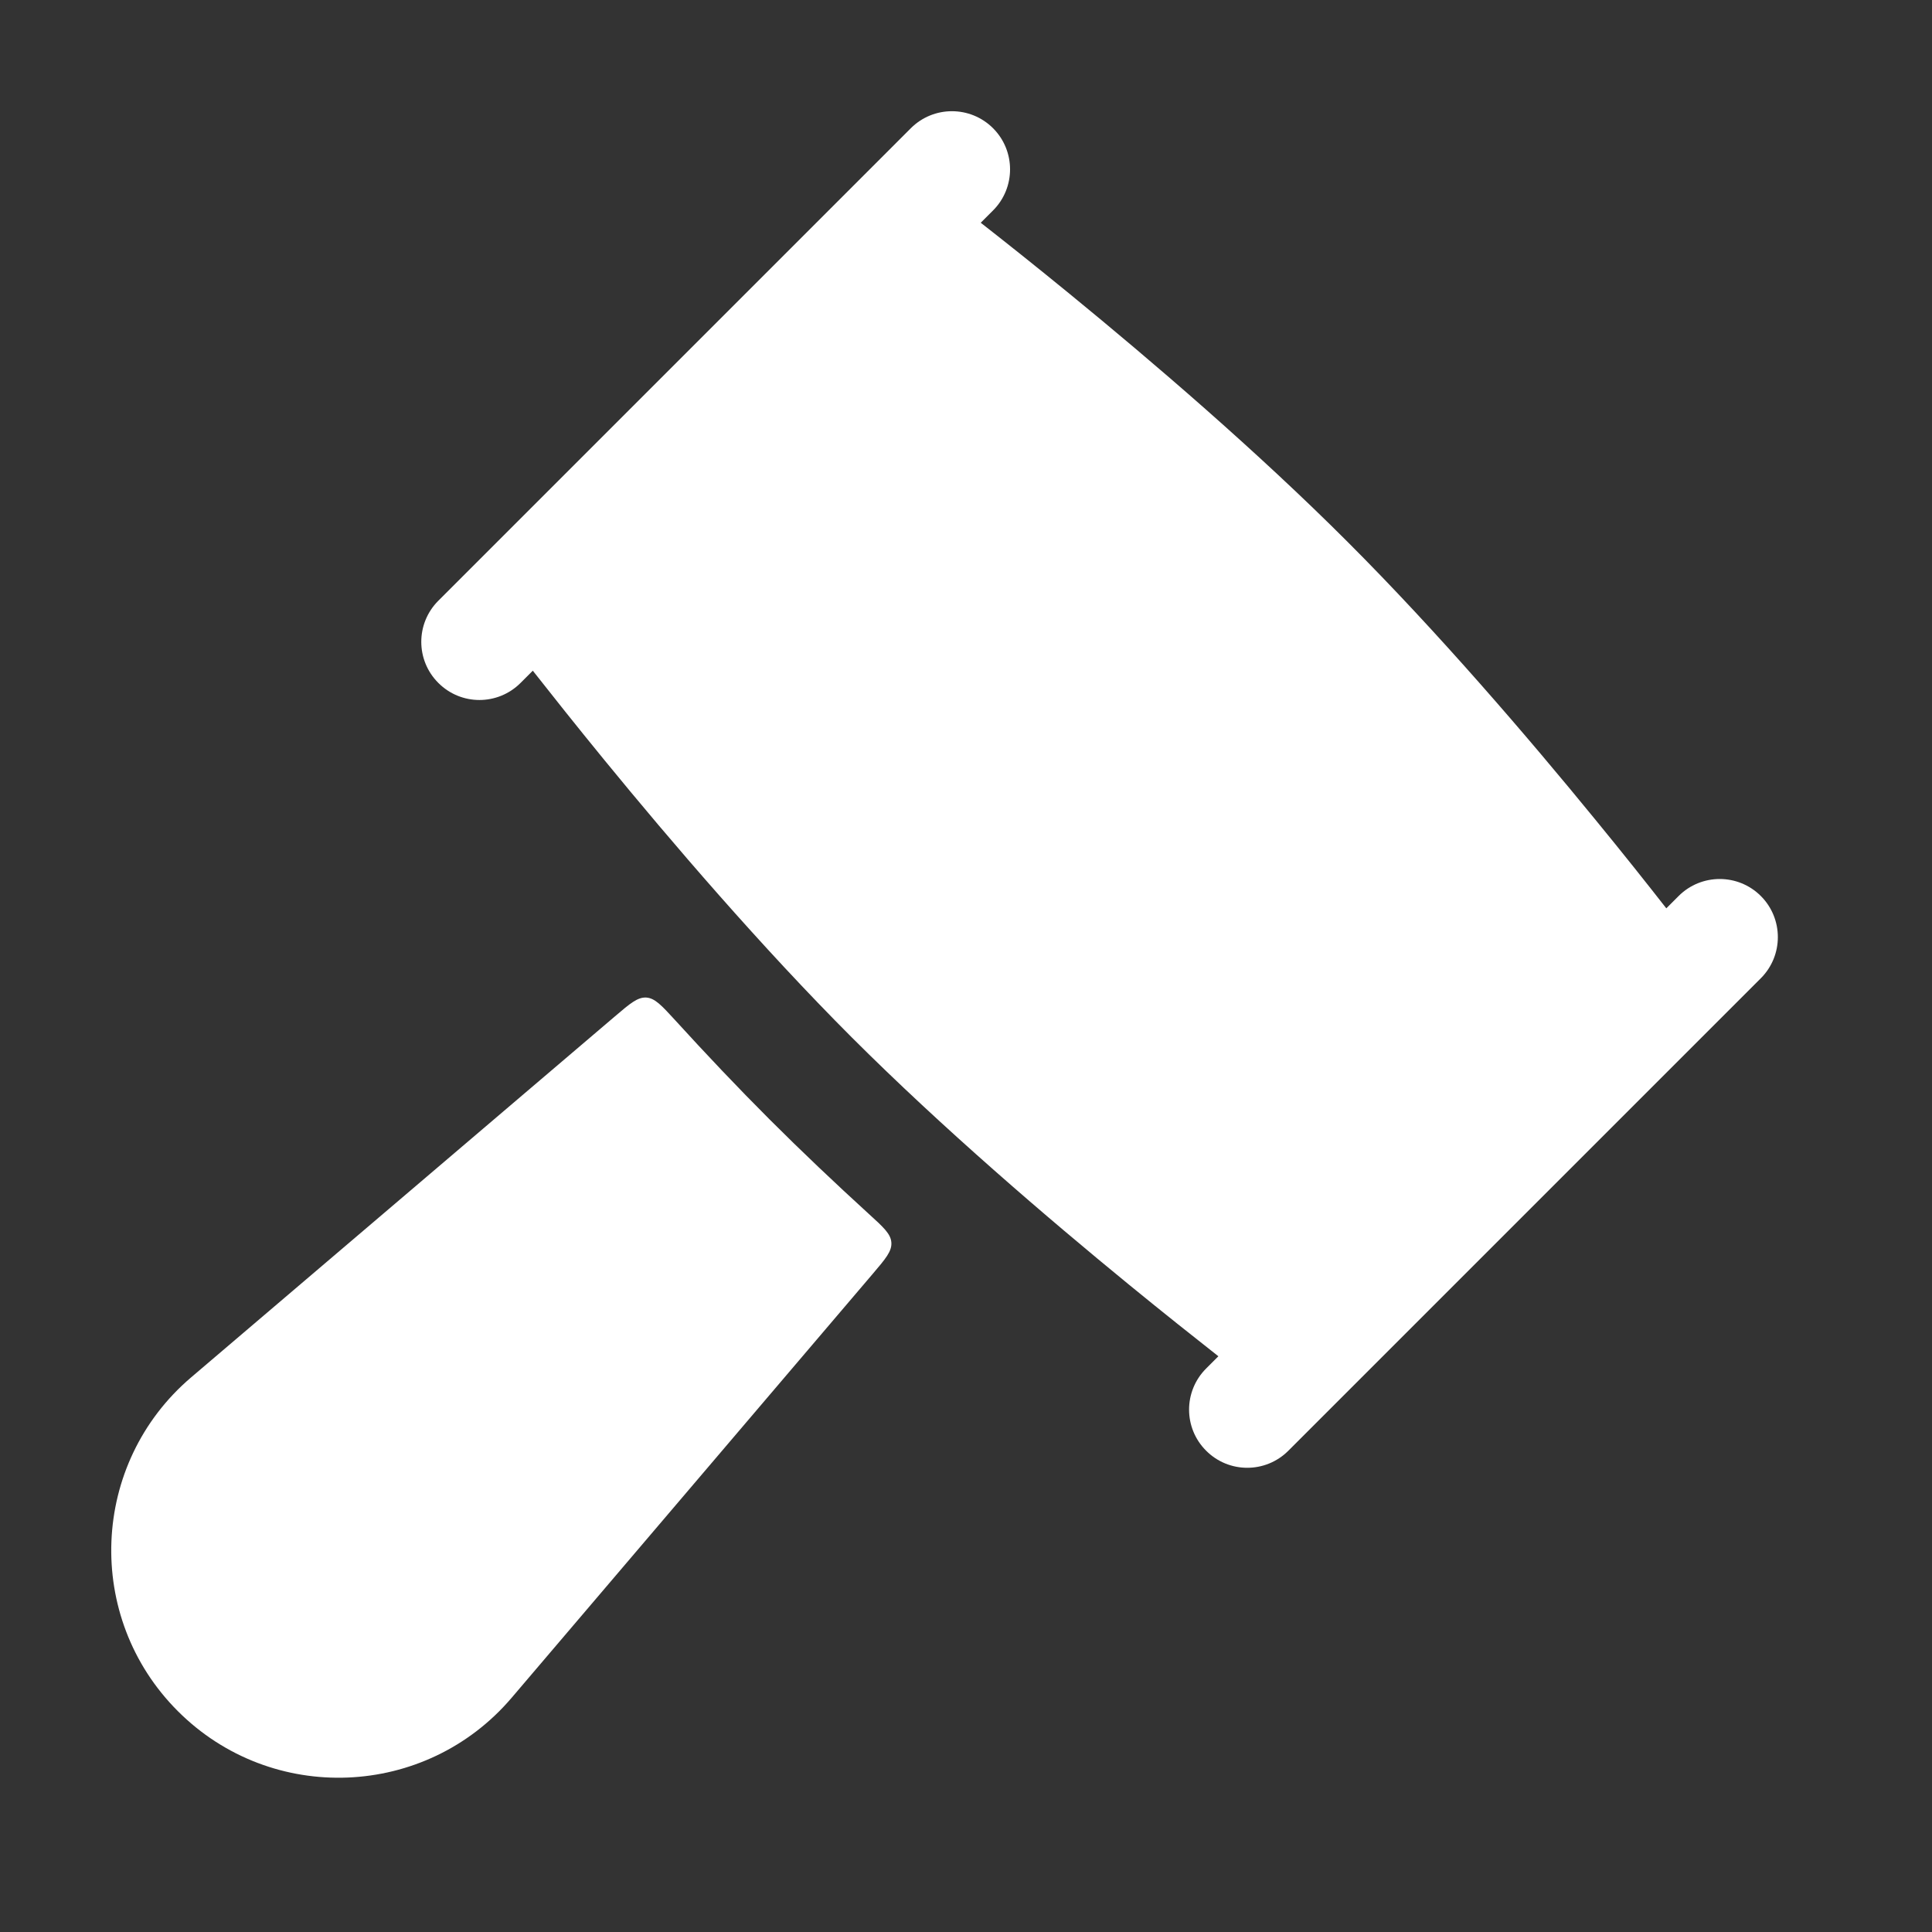
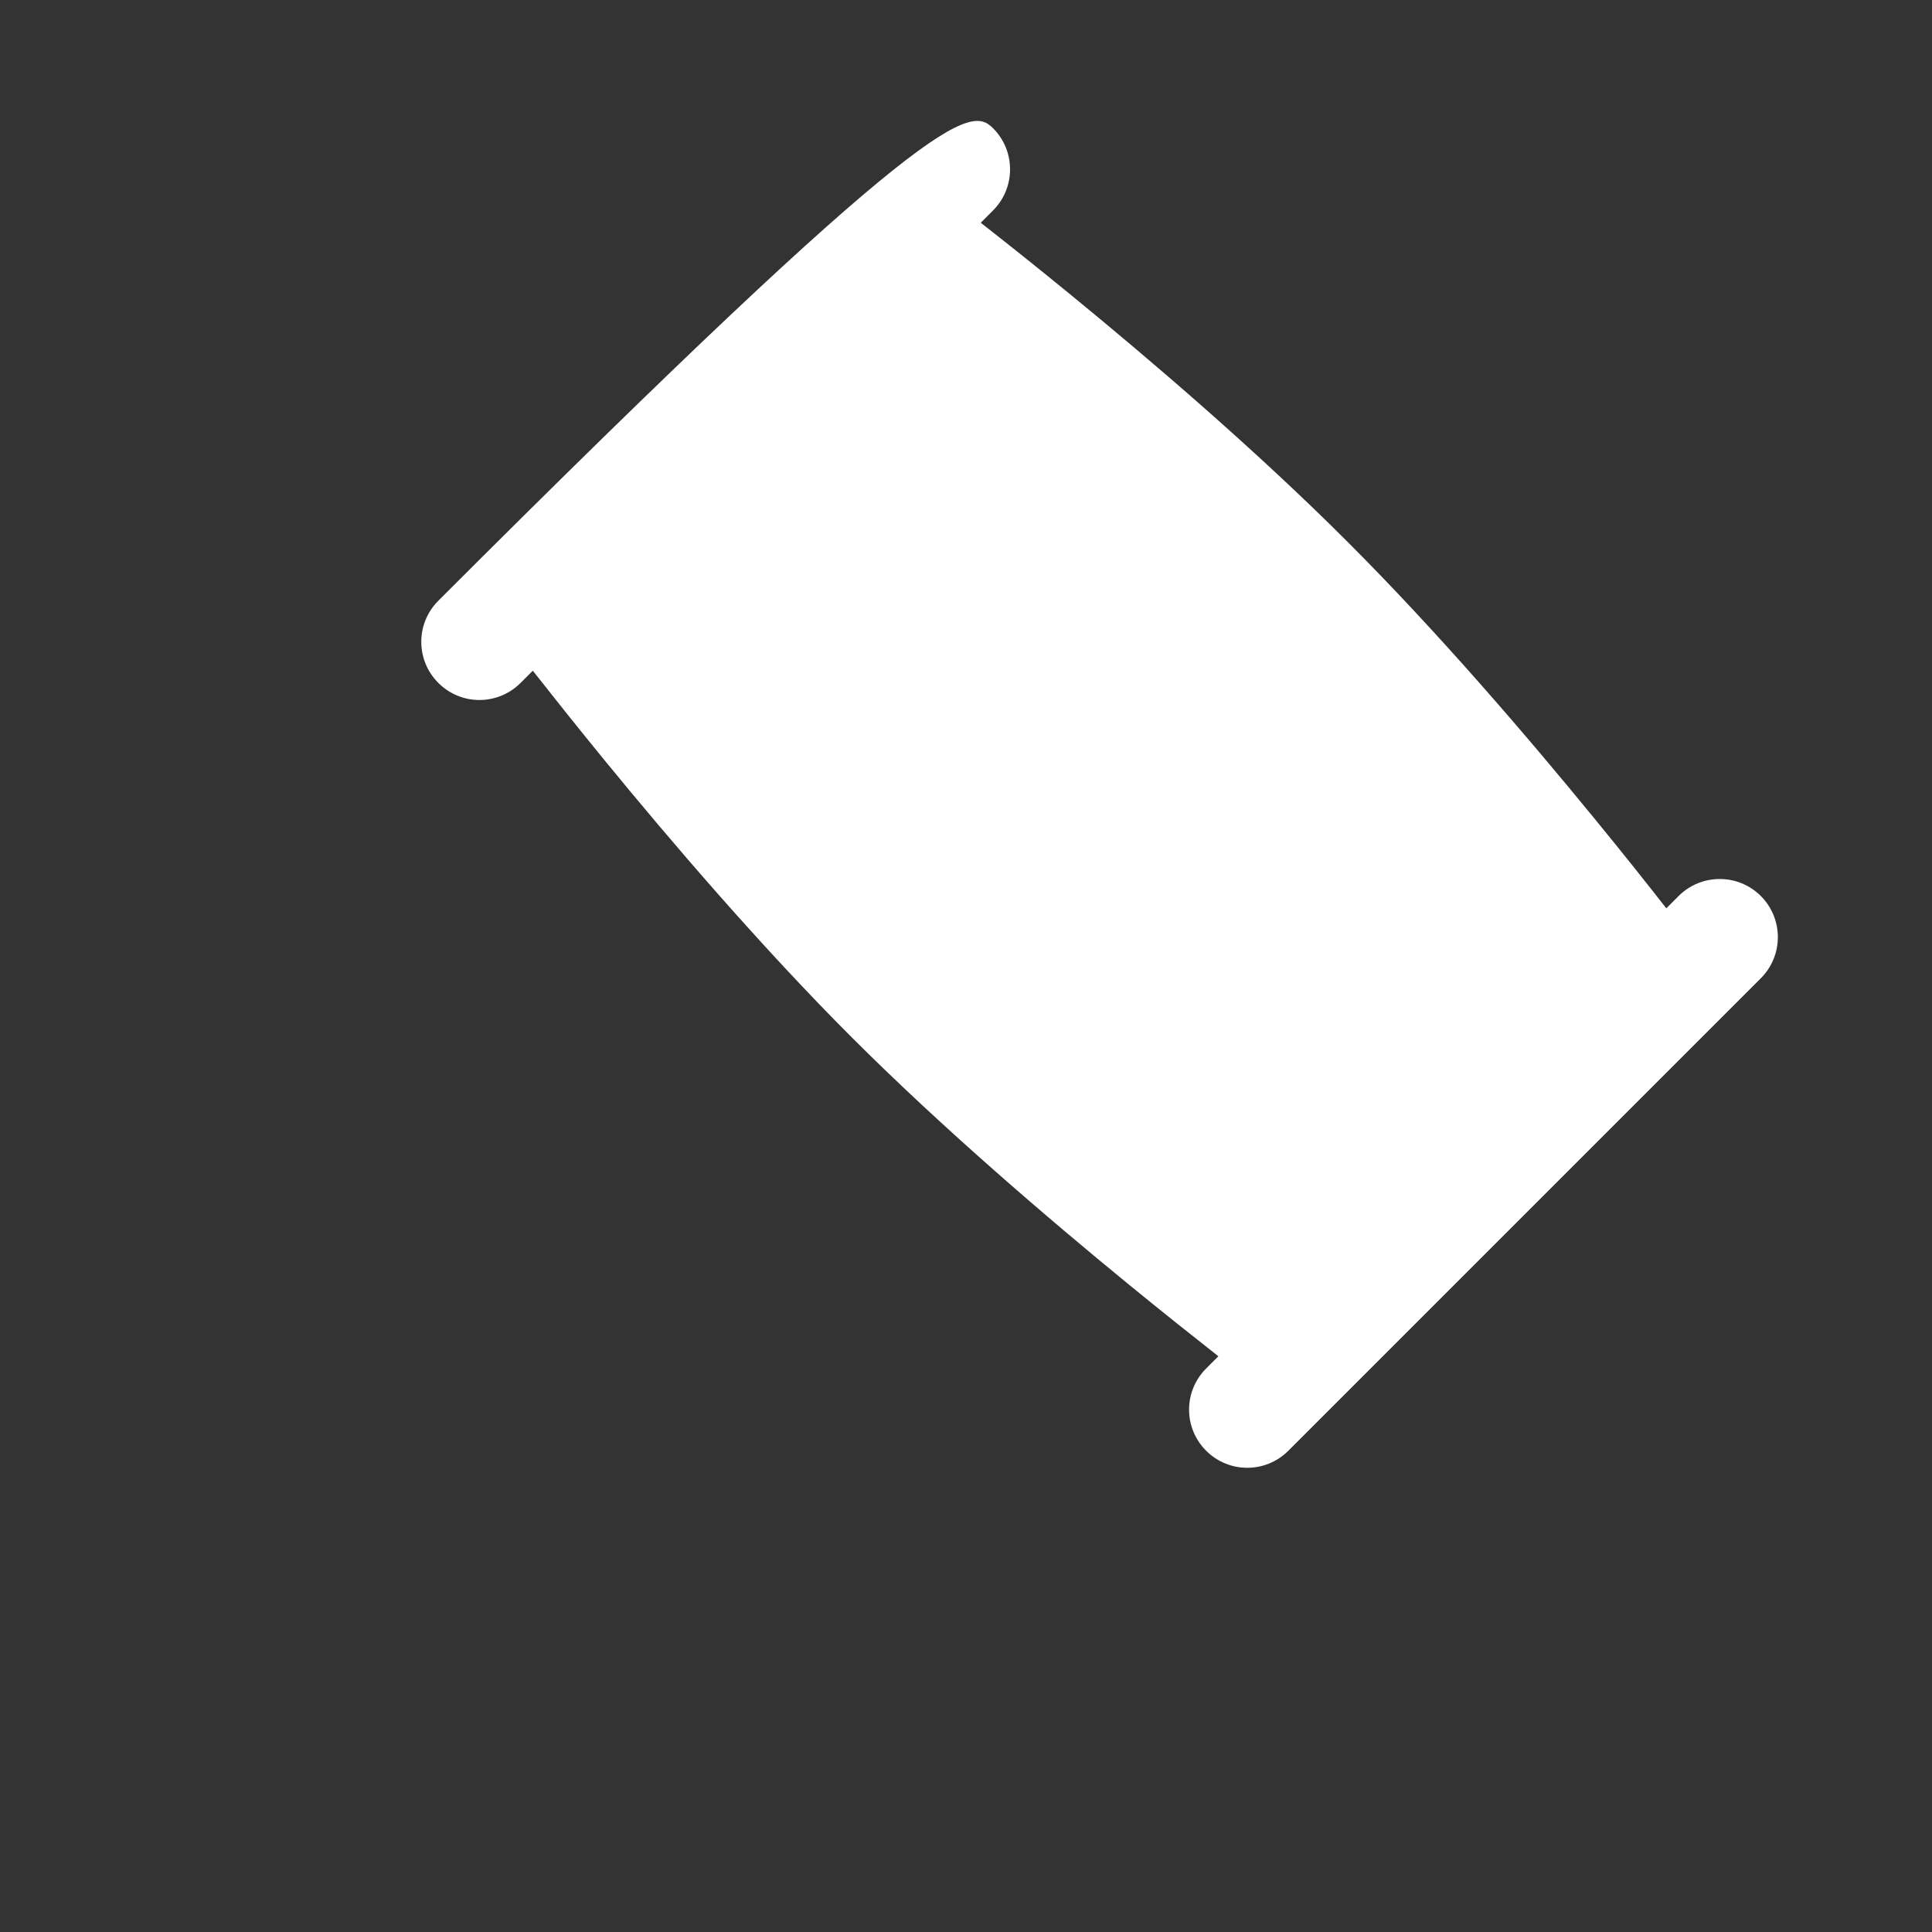
<svg xmlns="http://www.w3.org/2000/svg" width="27" height="27" viewBox="0 0 27 27" fill="none">
  <rect x="0" y="0" width="27" height="27" fill="#333333" stroke="none" />
-   <path d="M9.435 14.257C9.247 14.052 9.153 13.949 9.032 13.941C8.911 13.934 8.806 14.023 8.596 14.202L2.671 19.249C1.26 20.451 1.174 22.602 2.485 23.913C3.796 25.225 5.947 25.139 7.15 23.727L12.196 17.803C12.375 17.593 12.465 17.487 12.457 17.366C12.45 17.245 12.347 17.151 12.141 16.964C11.671 16.535 11.202 16.091 10.755 15.644C10.308 15.197 9.864 14.728 9.435 14.257Z" fill="white" />
-   <path d="M13.878 1.792C14.195 2.109 14.195 2.624 13.878 2.941L13.706 3.113C14.04 3.374 14.469 3.715 14.953 4.111C16.097 5.047 17.565 6.304 18.83 7.57C20.096 8.835 21.354 10.303 22.289 11.447C22.686 11.931 23.026 12.36 23.287 12.694L23.459 12.522C23.776 12.205 24.291 12.205 24.608 12.522C24.925 12.839 24.925 13.354 24.608 13.671L18.005 20.274C17.688 20.592 17.173 20.592 16.856 20.274C16.538 19.957 16.538 19.443 16.856 19.125L17.027 18.954C16.694 18.692 16.265 18.352 15.781 17.956C14.637 17.02 13.169 15.762 11.903 14.497C10.638 13.231 9.38 11.763 8.444 10.619C8.048 10.135 7.708 9.706 7.446 9.373L7.275 9.544C6.957 9.862 6.443 9.862 6.126 9.544C5.808 9.227 5.808 8.713 6.126 8.395L12.729 1.792C13.046 1.475 13.561 1.475 13.878 1.792Z" fill="white" />
+   <path d="M13.878 1.792C14.195 2.109 14.195 2.624 13.878 2.941L13.706 3.113C14.04 3.374 14.469 3.715 14.953 4.111C16.097 5.047 17.565 6.304 18.83 7.57C20.096 8.835 21.354 10.303 22.289 11.447C22.686 11.931 23.026 12.36 23.287 12.694L23.459 12.522C23.776 12.205 24.291 12.205 24.608 12.522C24.925 12.839 24.925 13.354 24.608 13.671L18.005 20.274C17.688 20.592 17.173 20.592 16.856 20.274C16.538 19.957 16.538 19.443 16.856 19.125L17.027 18.954C16.694 18.692 16.265 18.352 15.781 17.956C14.637 17.02 13.169 15.762 11.903 14.497C10.638 13.231 9.38 11.763 8.444 10.619C8.048 10.135 7.708 9.706 7.446 9.373L7.275 9.544C6.957 9.862 6.443 9.862 6.126 9.544C5.808 9.227 5.808 8.713 6.126 8.395C13.046 1.475 13.561 1.475 13.878 1.792Z" fill="white" />
</svg>